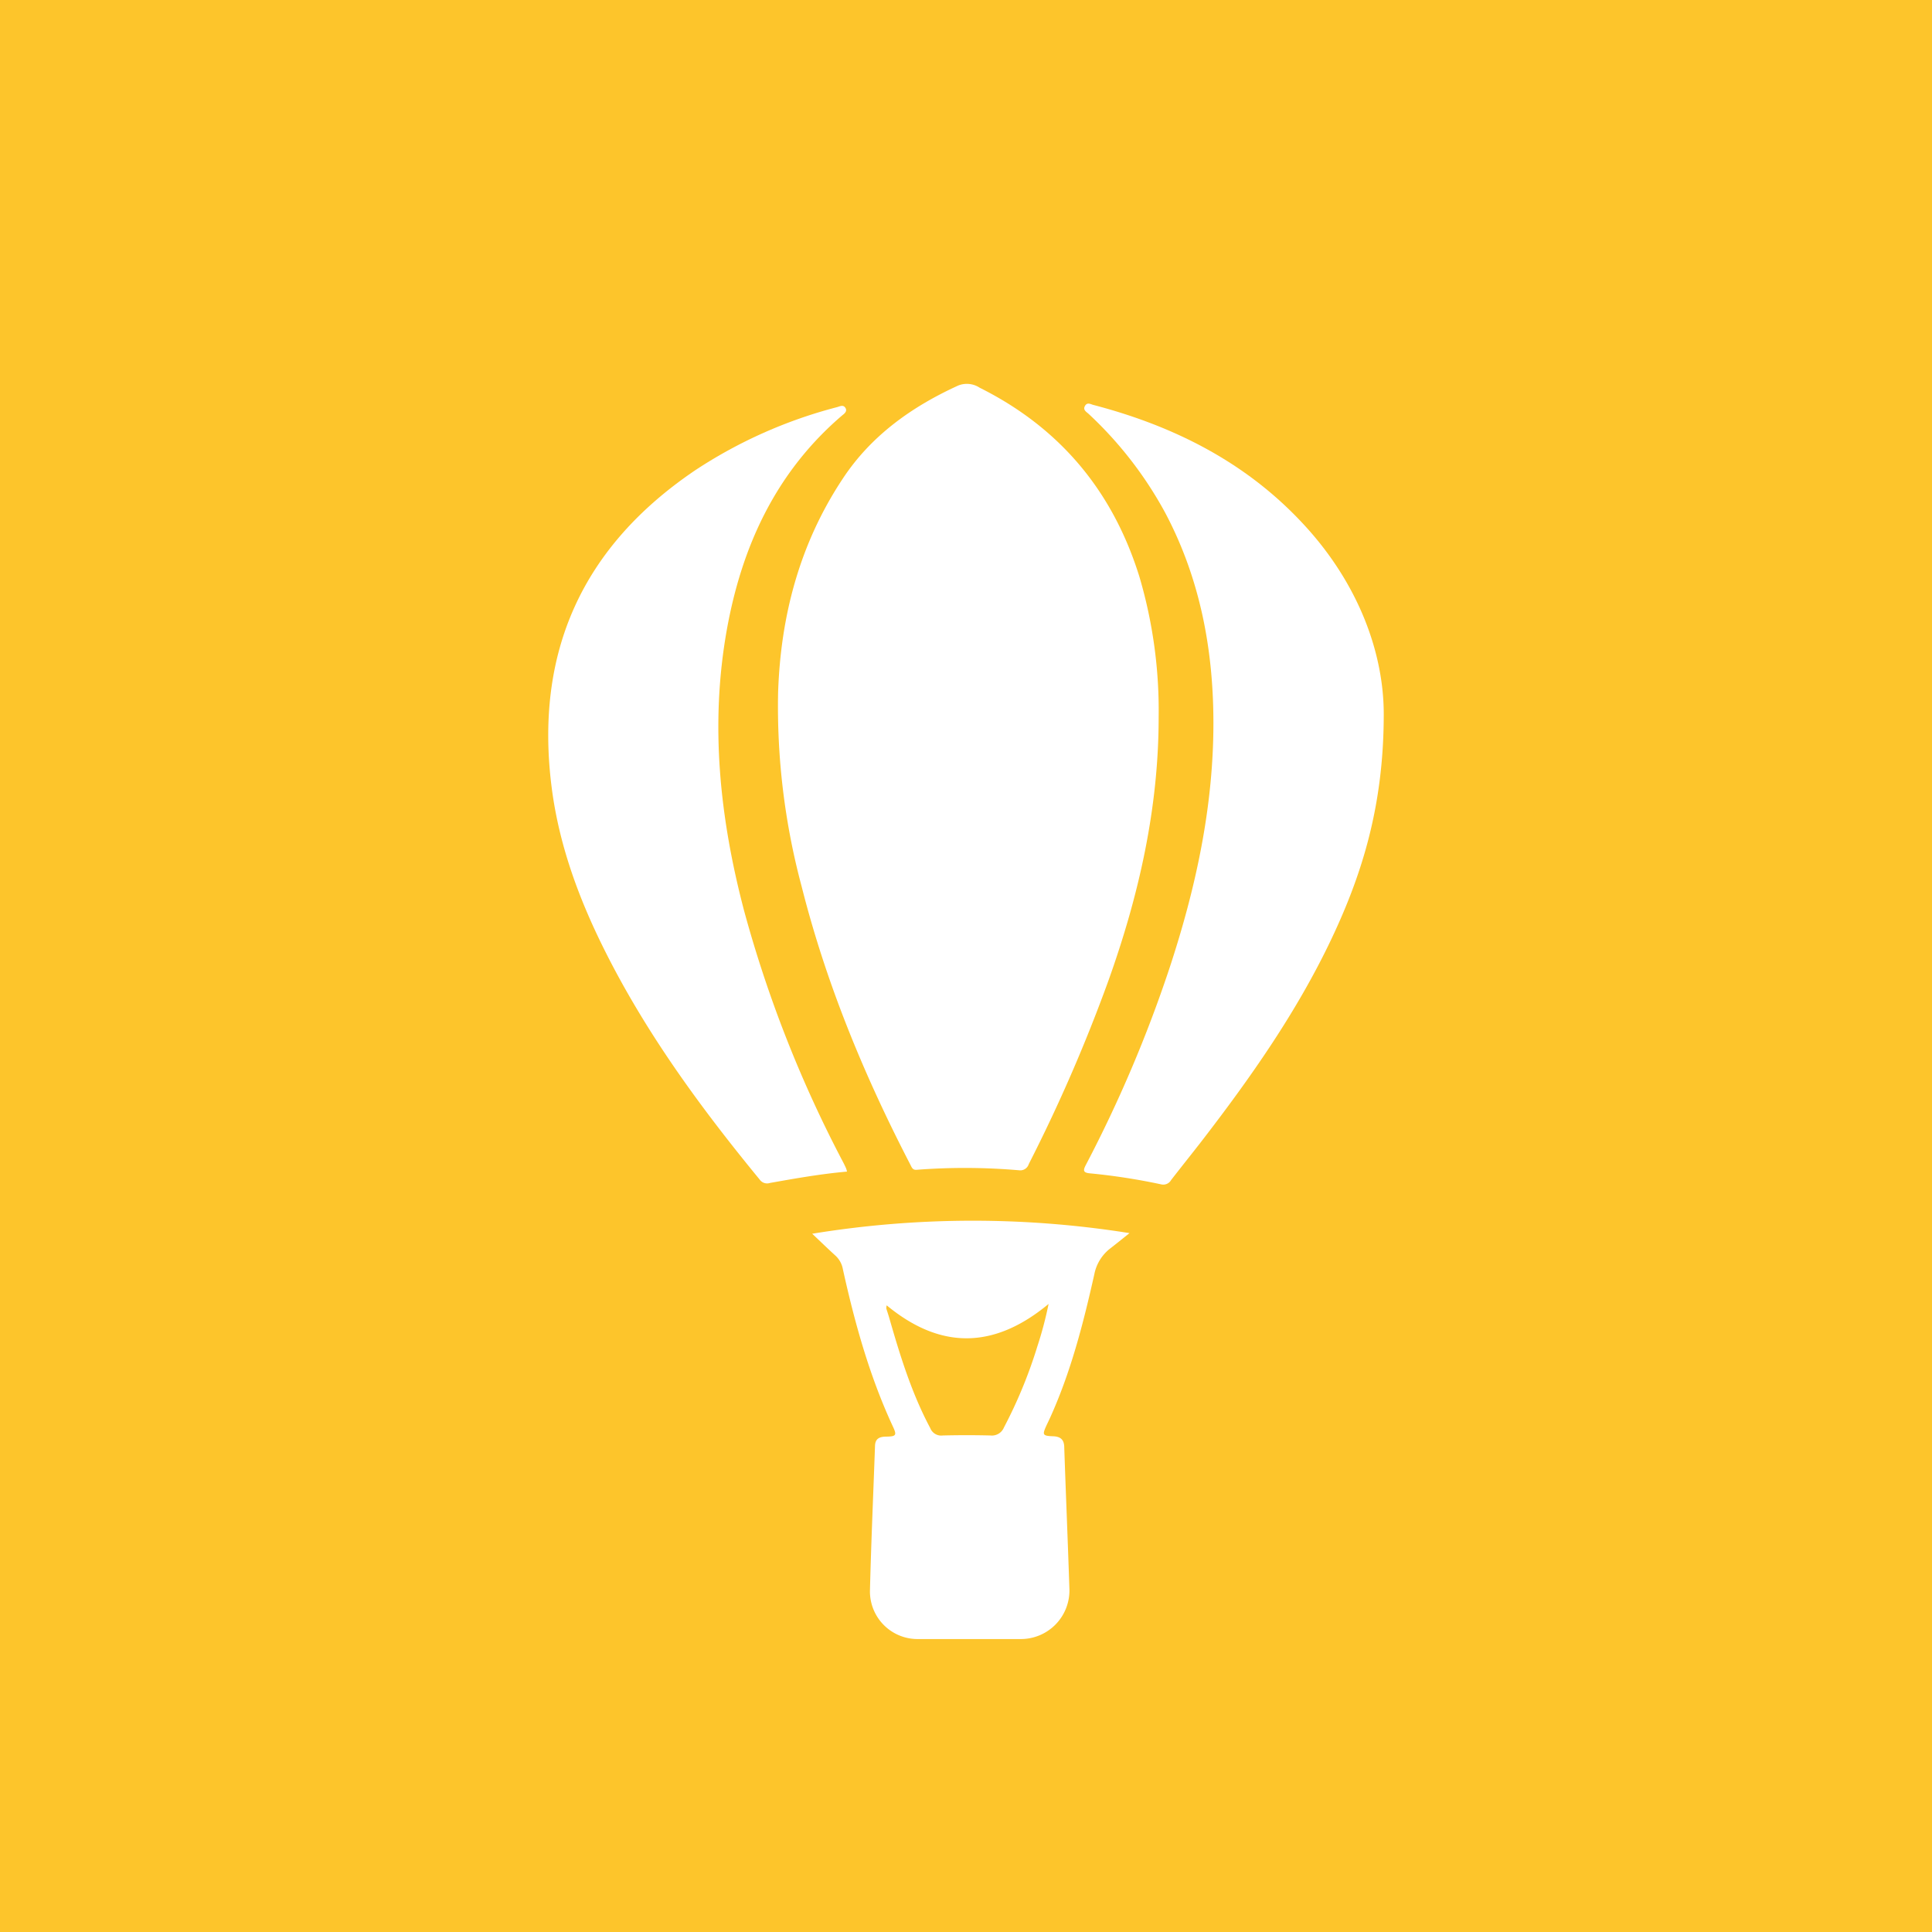
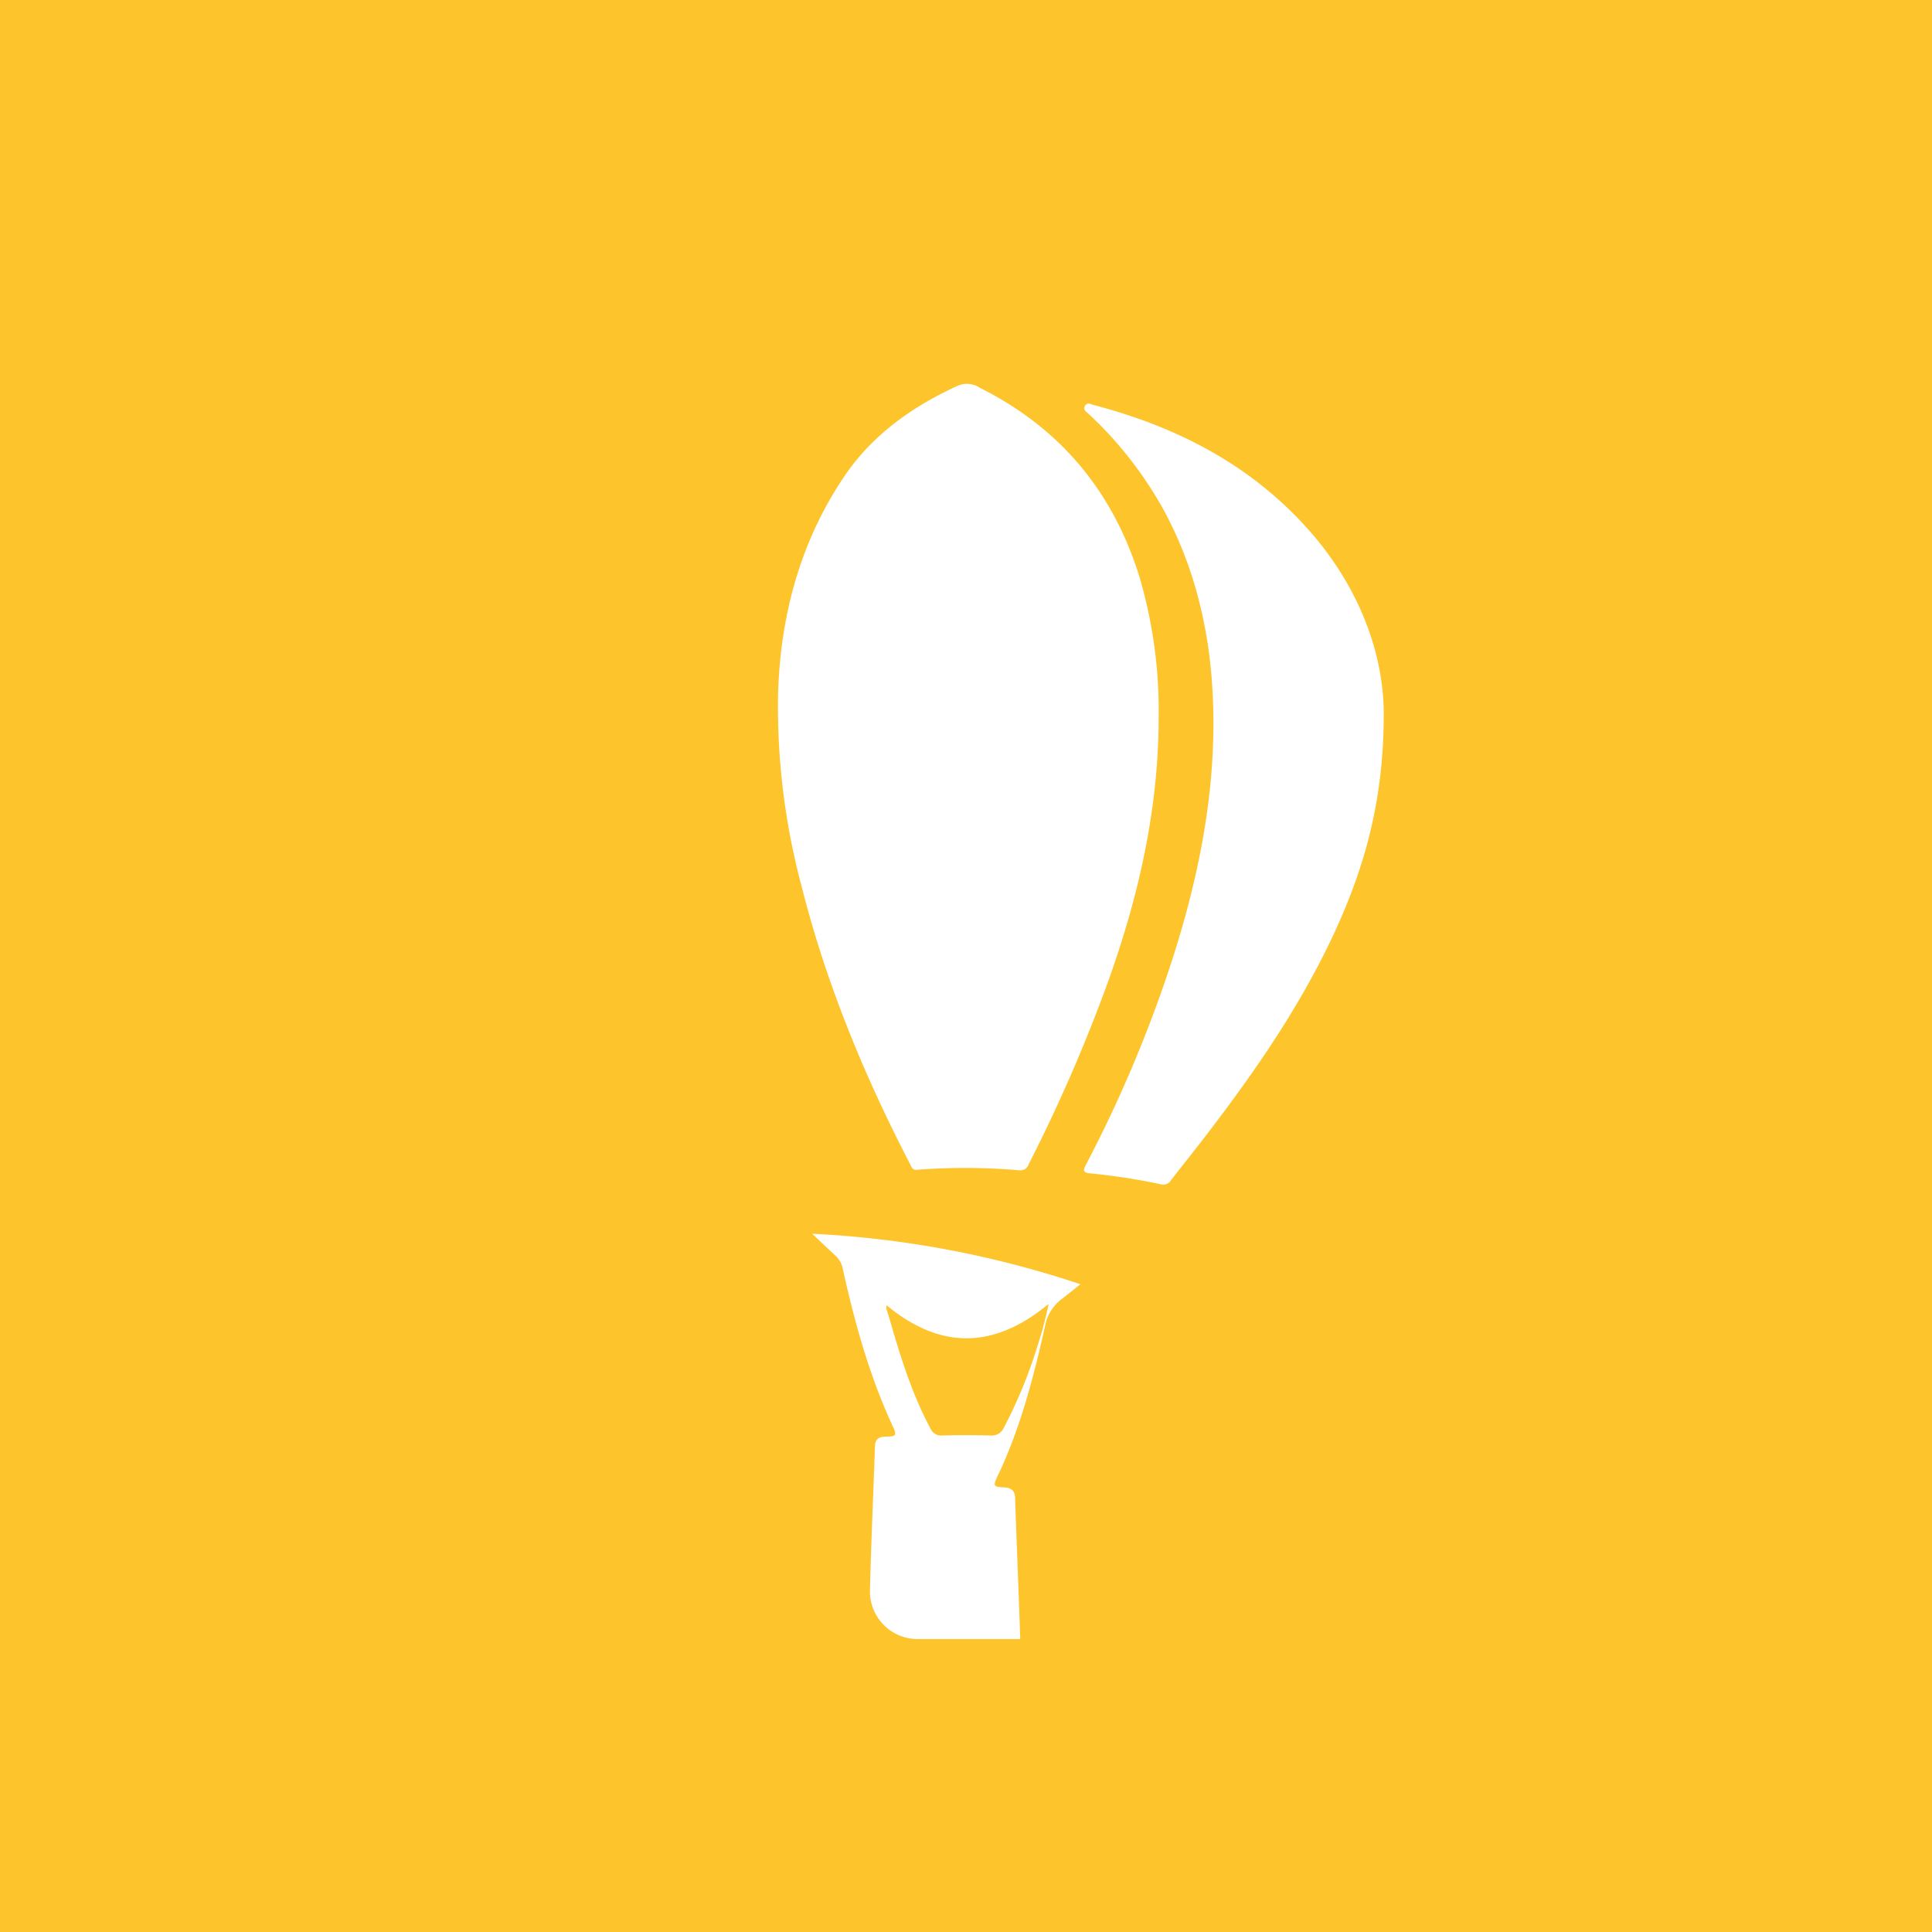
<svg xmlns="http://www.w3.org/2000/svg" viewBox="0 0 340.16 340.16">
  <defs>
    <style>.cls-1{fill:#fdc52b;}.cls-2{fill:#fff;}</style>
  </defs>
  <title>Asset 15</title>
  <g id="Layer_2" data-name="Layer 2">
    <g id="Layer_1-2" data-name="Layer 1">
      <rect class="cls-1" width="340.16" height="340.16" />
      <path class="cls-2" d="M204,126.27c0,16.06-3.49,31.44-8.87,46.46a284.26,284.26,0,0,1-14,32.23,1.56,1.56,0,0,1-1.67,1.09,111.13,111.13,0,0,0-18.06-.09c-.72.07-.87-.42-1.11-.89-8.12-15.66-14.83-31.88-19.15-49A122.46,122.46,0,0,1,137,121.85c.46-13.53,3.84-26.2,11.38-37.57,5-7.59,12.16-12.68,20.35-16.41a4.11,4.11,0,0,1,3.77.4c14.15,7.07,23.44,18.23,28.12,33.3A83.23,83.23,0,0,1,204,126.27Z" />
      <path class="cls-2" d="M243.63,126.14c-.06,15.72-3.76,27.69-9.23,39.22-6.06,12.77-14.13,24.26-22.72,35.41-1.81,2.34-3.67,4.65-5.49,7a1.58,1.58,0,0,1-1.73.76,110,110,0,0,0-12.52-1.94c-1.34-.11-1.23-.59-.73-1.54a232.77,232.77,0,0,0,14.72-34.66c4.66-14.17,7.79-28.64,7.71-43.64-.07-12.79-2.45-25.1-8.51-36.51a68.07,68.07,0,0,0-13.44-17.35c-.41-.38-1.06-.7-.67-1.41s1-.32,1.43-.2c14.29,3.73,27.07,10.16,37.2,21.18C239.13,102.74,243.74,115,243.63,126.14Z" />
-       <path class="cls-2" d="M149.13,206.28c-4.65.41-9.12,1.21-13.58,2a1.58,1.58,0,0,1-1.78-.58c-10.56-12.85-20.34-26.22-27.72-41.21-4.31-8.76-7.61-17.87-8.89-27.61Q92.47,103,122.46,82.76a83.42,83.42,0,0,1,24.93-11.08c.49-.14,1.07-.47,1.45.12s-.13,1-.53,1.31c-11.65,9.94-17.68,23-20.33,37.71-3,16.7-1.26,33.15,3,49.42a217.49,217.49,0,0,0,17.41,44.28c.2.37.38.75.56,1.14A4.23,4.23,0,0,1,149.13,206.28Z" />
-       <path class="cls-2" d="M143,217.22c1.56,1.47,2.8,2.68,4.09,3.85a4.27,4.27,0,0,1,1.32,2.43c2.1,9.5,4.7,18.85,8.82,27.71.69,1.47.54,1.7-1.12,1.73-1.13,0-2,.25-2.05,1.61-.3,8.5-.68,17-.89,25.49a8.38,8.38,0,0,0,8.54,8.54q9,0,17.92,0a8.55,8.55,0,0,0,8.65-9c-.27-8.23-.62-16.46-.9-24.7,0-1.3-.55-1.93-1.89-2-2-.07-2-.25-1.2-2l.54-1.14c3.7-8.12,5.9-16.71,7.84-25.37a7.58,7.58,0,0,1,2.83-4.58c1.06-.82,2.11-1.67,3.37-2.68A175.41,175.41,0,0,0,143,217.22ZM182.66,237a83.24,83.24,0,0,1-5.9,14.33,2.29,2.29,0,0,1-2.36,1.41c-2.8-.07-5.61-.07-8.41,0a2.07,2.07,0,0,1-2.2-1.29c-3.28-6.15-5.31-12.75-7.22-19.4-.16-.56-.35-1.11-.52-1.66,0-.19,0-.37.07-.56,9.5,7.84,18.92,7.7,28.5-.25A65.62,65.62,0,0,1,182.66,237Z" />
+       <path class="cls-2" d="M143,217.22c1.56,1.47,2.8,2.68,4.09,3.85a4.27,4.27,0,0,1,1.32,2.43c2.1,9.5,4.7,18.85,8.82,27.71.69,1.47.54,1.7-1.12,1.73-1.13,0-2,.25-2.05,1.61-.3,8.5-.68,17-.89,25.49a8.38,8.38,0,0,0,8.54,8.54q9,0,17.92,0c-.27-8.23-.62-16.46-.9-24.7,0-1.3-.55-1.93-1.89-2-2-.07-2-.25-1.2-2l.54-1.14c3.7-8.12,5.9-16.71,7.84-25.37a7.58,7.58,0,0,1,2.83-4.58c1.06-.82,2.11-1.67,3.37-2.68A175.41,175.41,0,0,0,143,217.22ZM182.66,237a83.24,83.24,0,0,1-5.9,14.33,2.29,2.29,0,0,1-2.36,1.41c-2.8-.07-5.61-.07-8.41,0a2.07,2.07,0,0,1-2.2-1.29c-3.28-6.15-5.31-12.75-7.22-19.4-.16-.56-.35-1.11-.52-1.66,0-.19,0-.37.07-.56,9.5,7.84,18.92,7.7,28.5-.25A65.62,65.62,0,0,1,182.66,237Z" />
    </g>
  </g>
</svg>